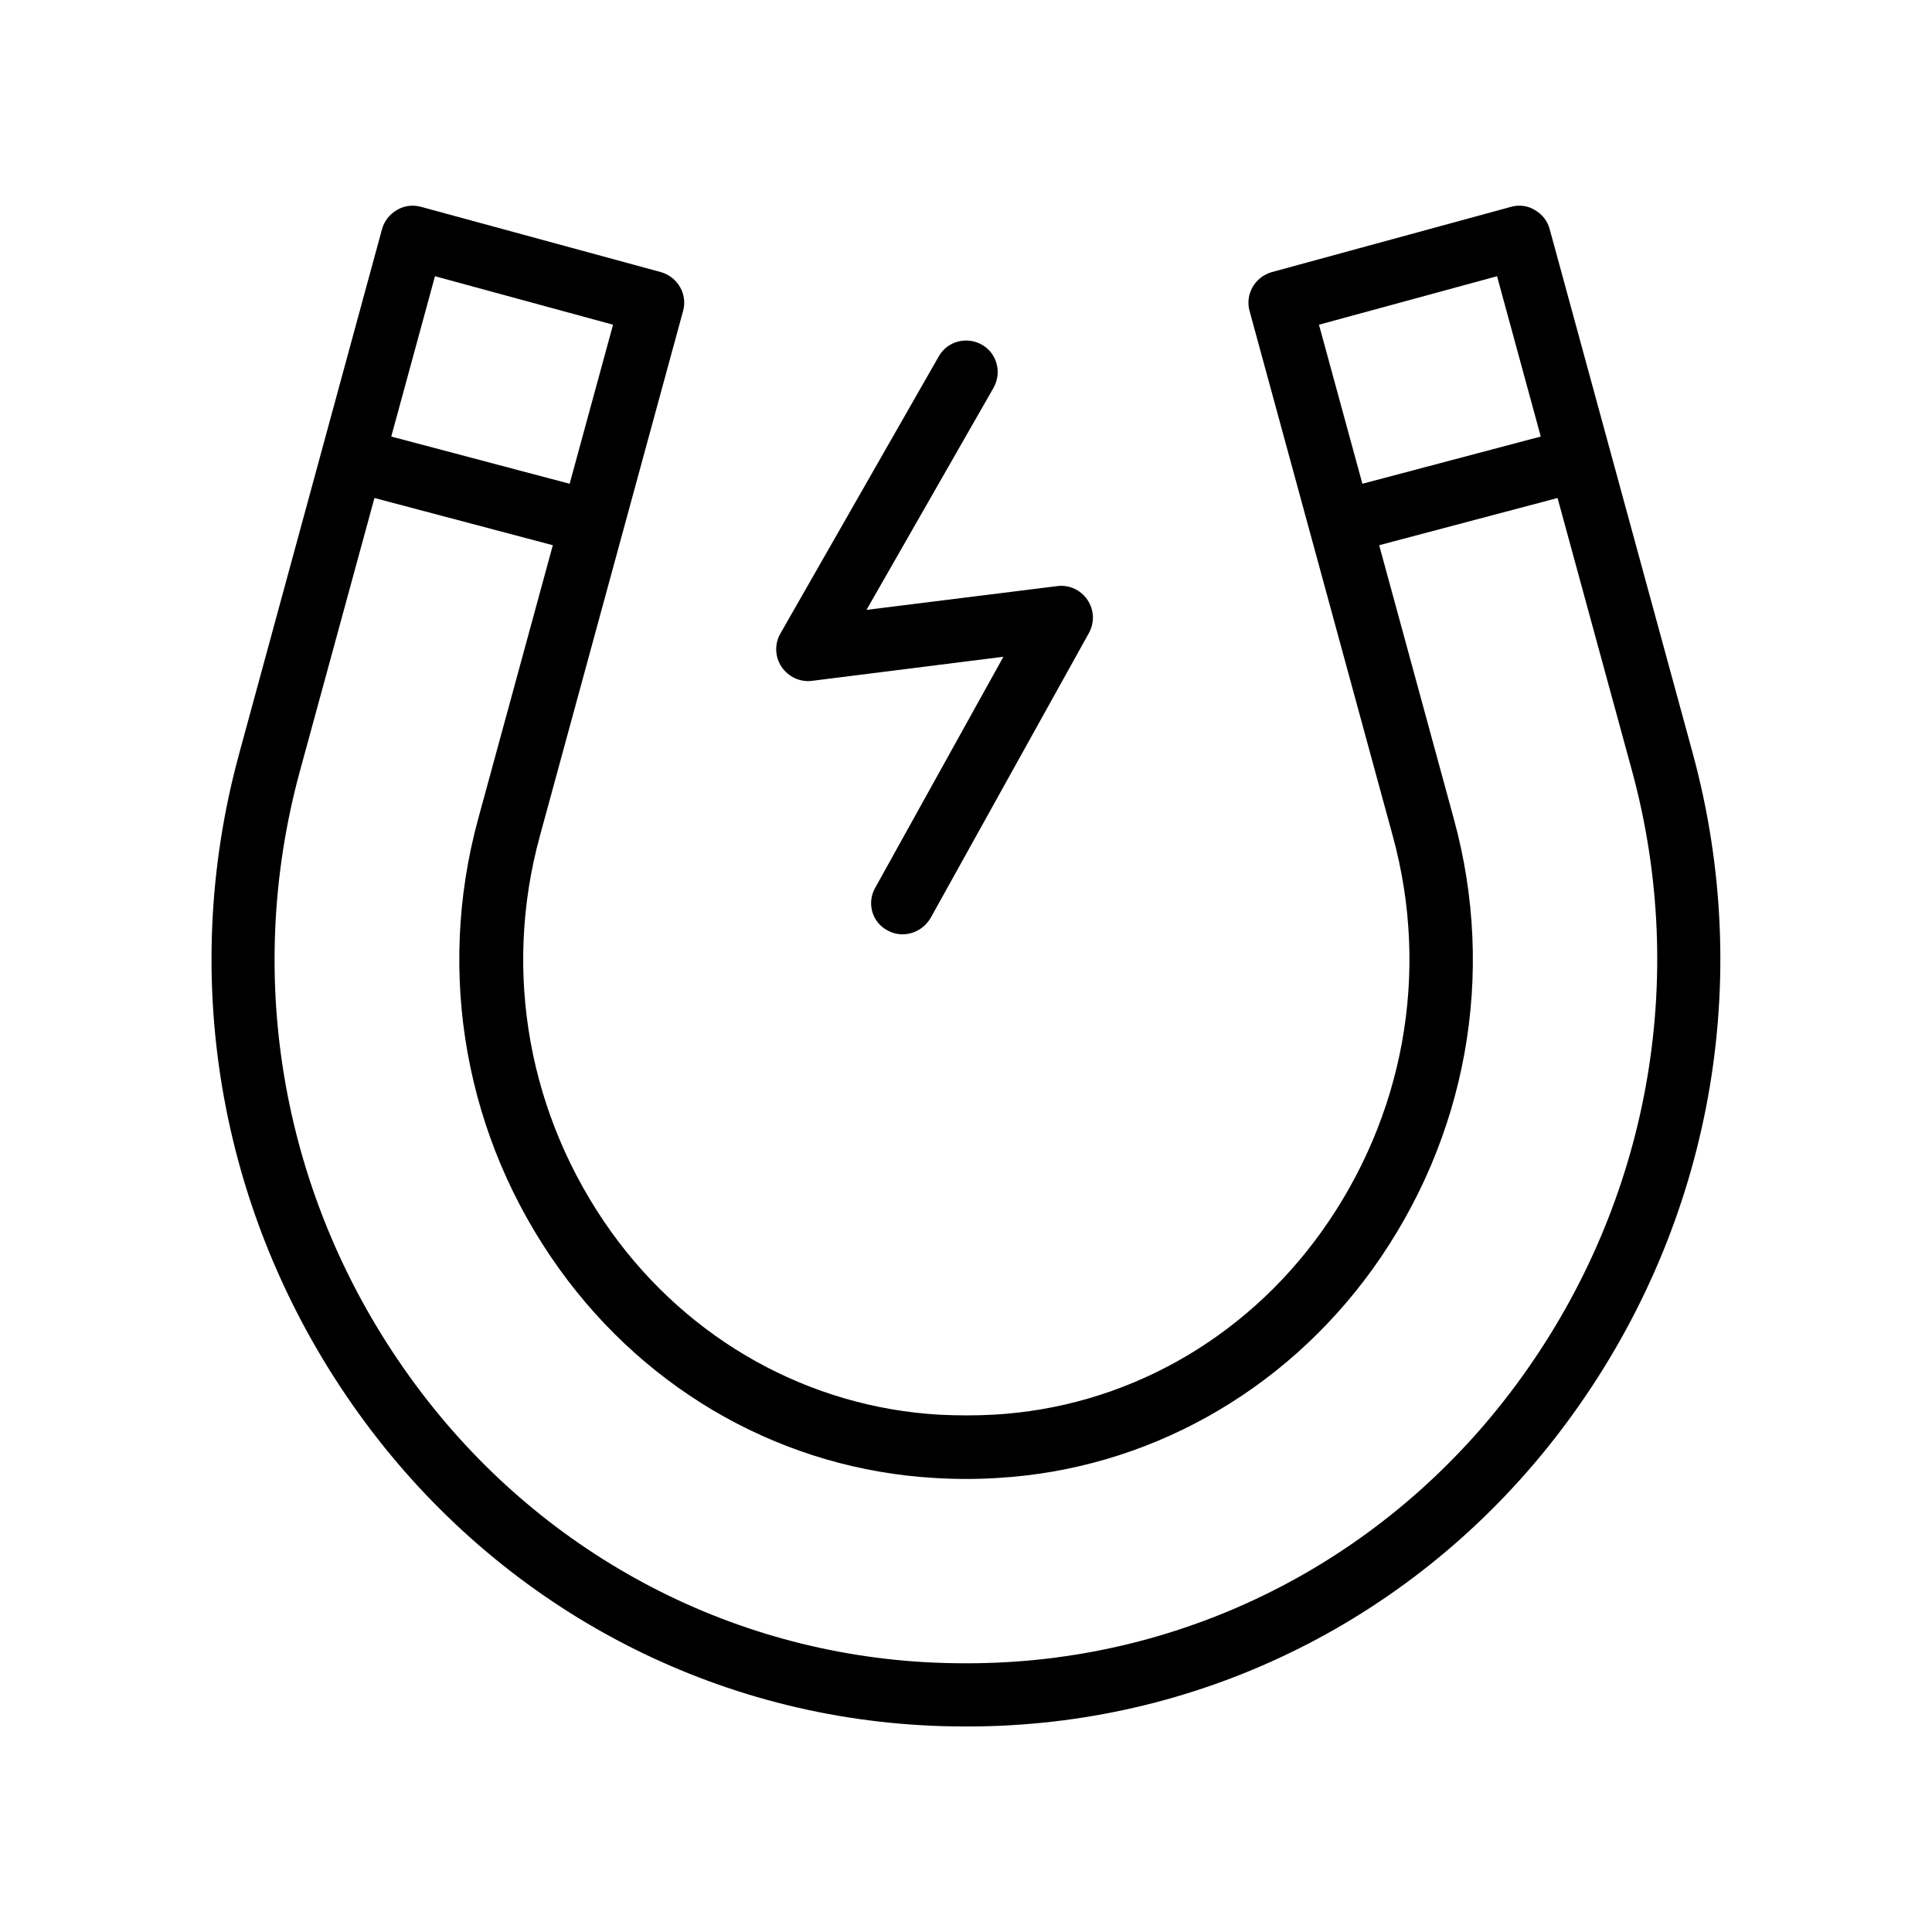
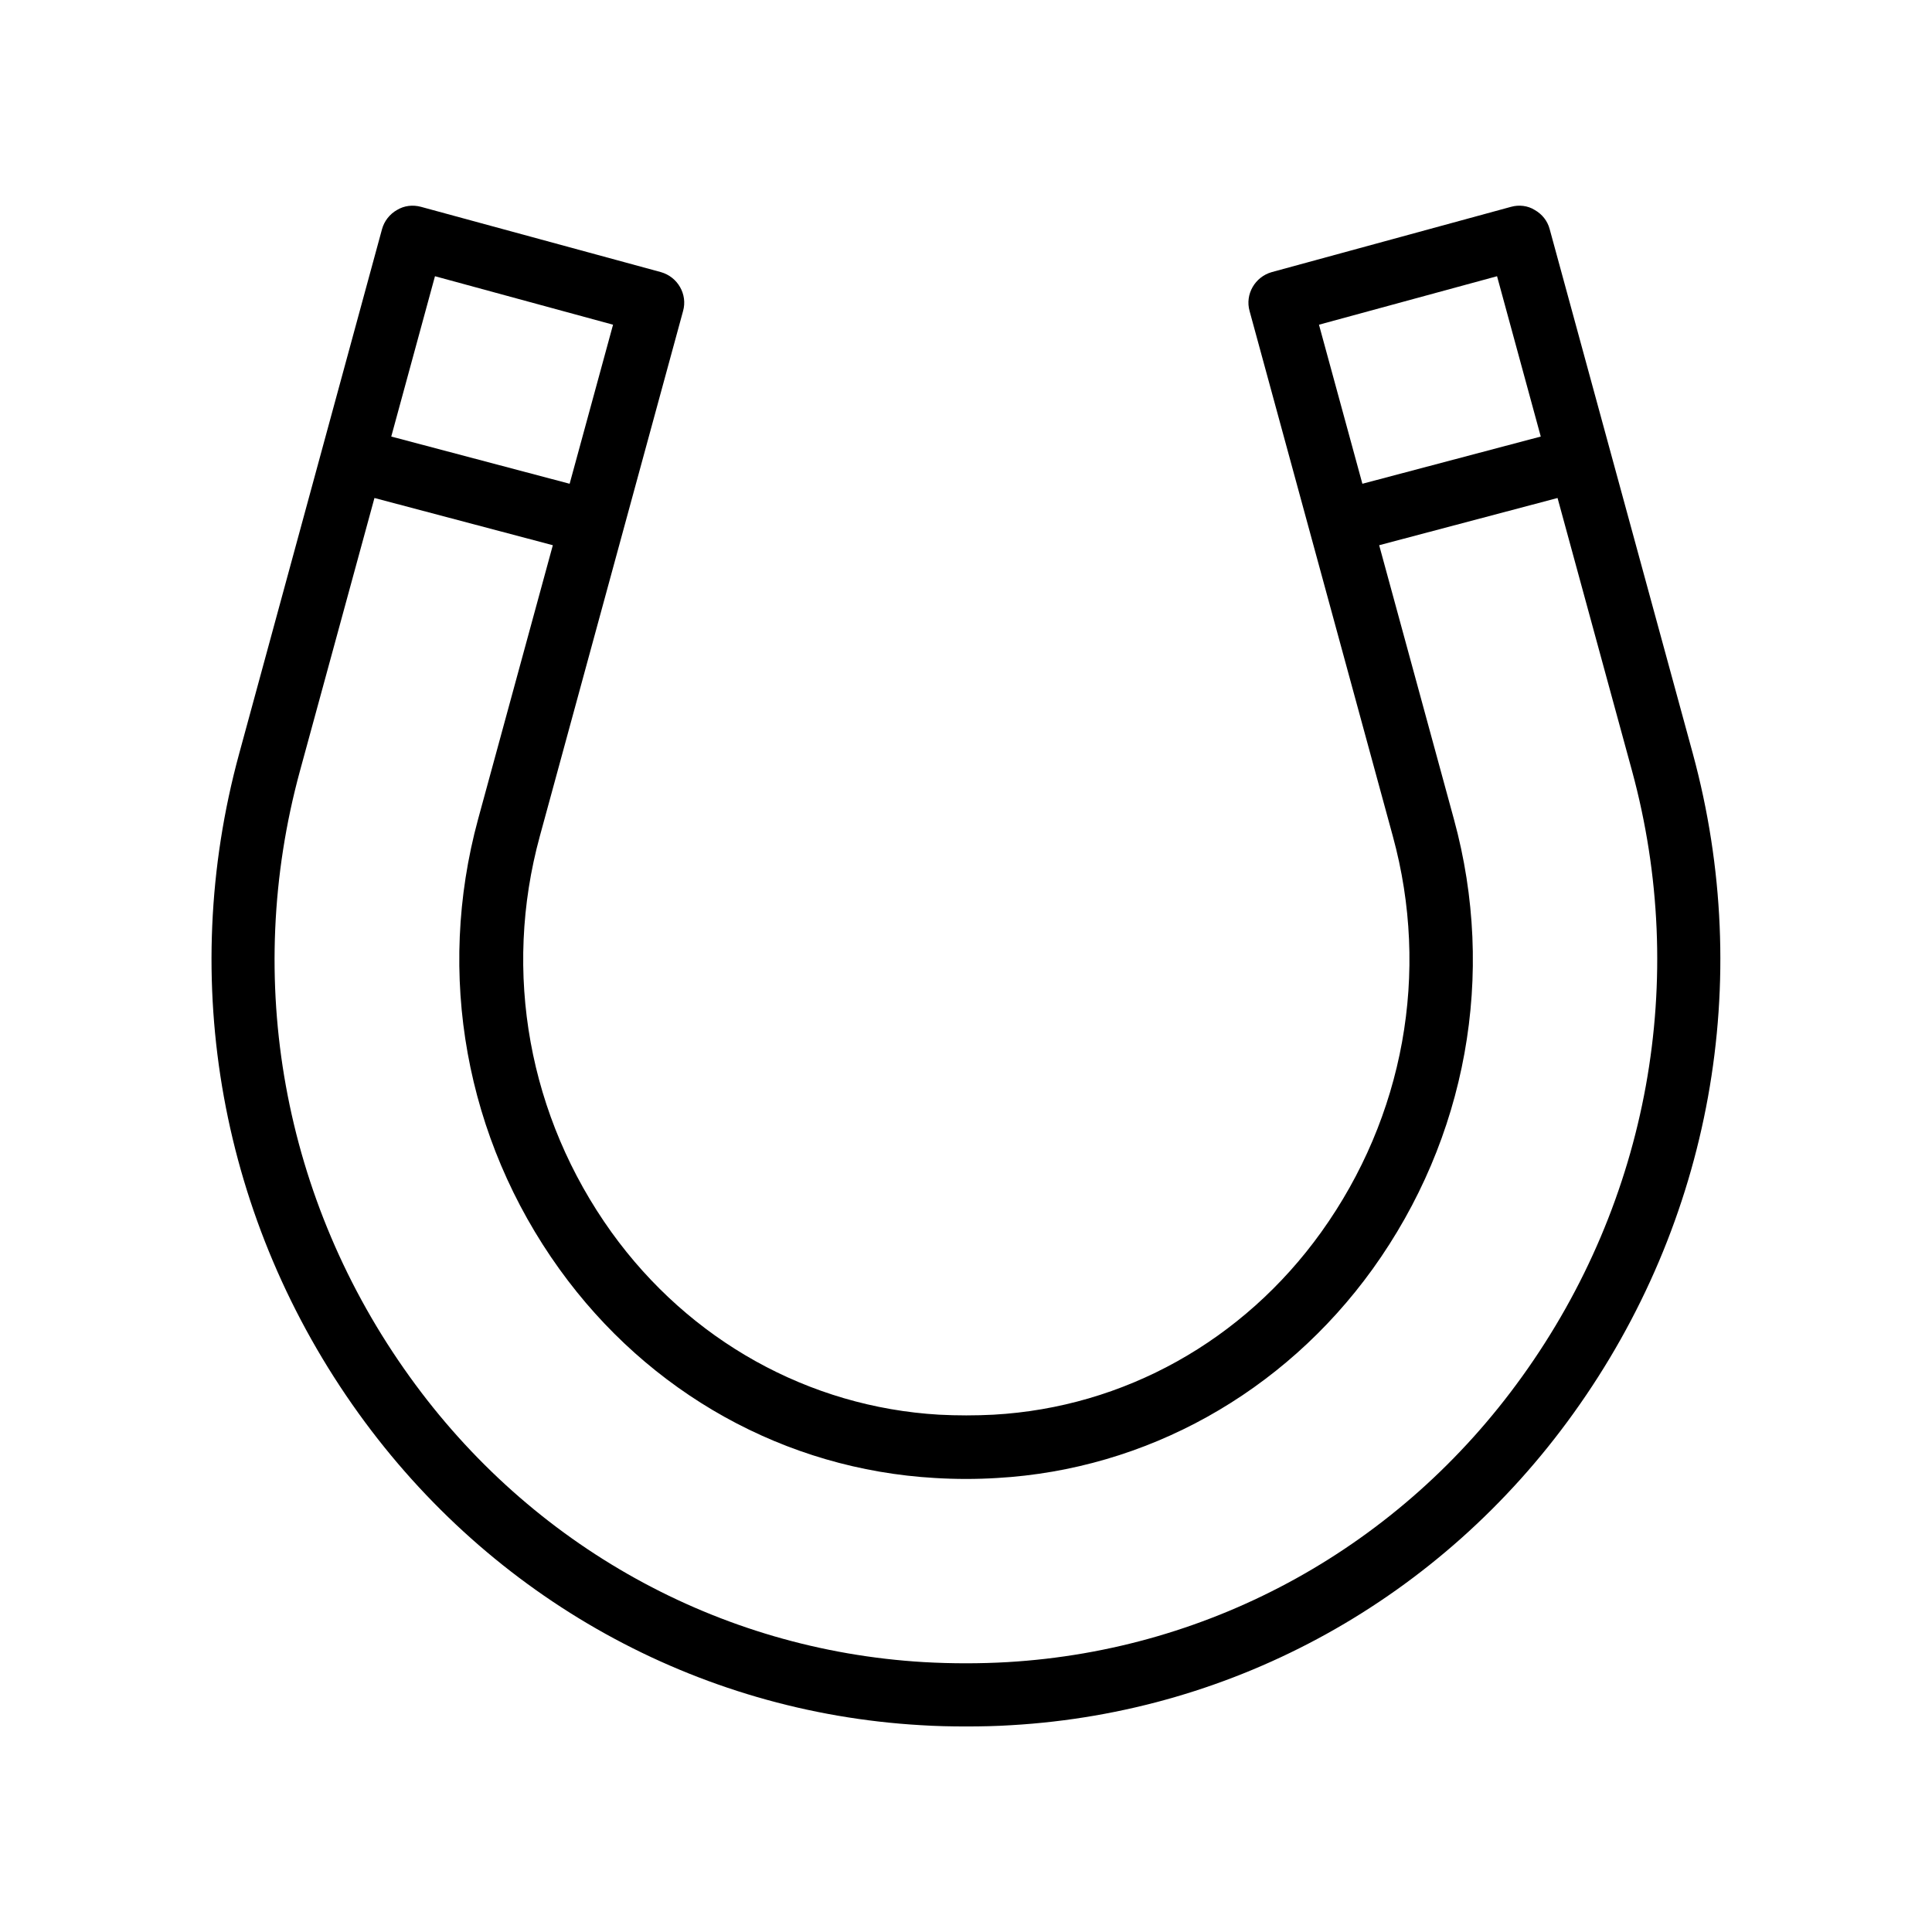
<svg xmlns="http://www.w3.org/2000/svg" fill="#000000" width="800px" height="800px" version="1.1" viewBox="144 144 512 512">
  <g>
    <path d="m554.67 204.69c-0.586-2.184-2.016-3.945-3.945-5.039-1.848-1.172-4.199-1.426-6.297-0.836l-63.395 17.297c-4.449 1.258-7.137 5.879-5.879 10.328l37.953 139.14c9.91 36.191 2.938 74.395-18.977 104.96-20.656 28.801-52.312 46.434-86.824 48.367-4.785 0.25-9.656 0.25-14.441 0-34.512-2.016-66.168-19.648-86.824-48.367-21.914-30.562-28.887-68.77-18.977-104.96l37.953-139.14c1.258-4.449-1.426-9.07-5.879-10.328l-63.562-17.297c-2.184-0.586-4.449-0.336-6.383 0.84-1.93 1.09-3.359 2.938-3.945 5.039l-37.871 139.05c-16.457 60.289-4.871 124.02 31.656 174.82 35.266 49.039 89.512 79.184 148.96 82.625 3.945 0.254 7.977 0.34 12.008 0.34s8.062-0.082 12.008-0.336c59.449-3.441 113.78-33.586 148.96-82.625 36.527-50.801 48.031-114.53 31.656-174.82zm-13.938 12.512 11.586 42.488-47.273 12.512-11.504-42.152zm-281.46 0 47.191 12.848-11.504 42.152-47.273-12.512zm288.09 291.62c-32.242 44.922-81.953 72.465-136.36 75.656-7.223 0.418-14.777 0.418-22.168 0-54.328-3.191-104.04-30.73-136.28-75.656-33.586-46.688-44.168-105.21-29.055-160.55l19.734-72.297 47.273 12.512-19.816 72.633c-11.168 41.059-3.359 84.555 21.578 119.23 23.68 32.914 59.871 53.066 99.504 55.336 5.543 0.336 11 0.336 16.457 0 39.551-2.266 75.824-22.504 99.504-55.336 24.938-34.68 32.832-78.09 21.578-119.23l-19.816-72.633 47.273-12.512 19.734 72.297c15.031 55.25 4.449 113.86-29.137 160.55z" />
-     <path d="m379.09 390.51c1.344 0.754 2.688 1.09 4.113 1.09 2.938 0 5.793-1.594 7.391-4.281l41.984-75.57c1.512-2.769 1.426-6.129-0.418-8.816-1.762-2.602-4.871-4.031-7.977-3.609l-50.551 6.297 33.672-58.863c2.266-4.031 0.922-9.152-3.106-11.418-4.031-2.266-9.152-0.922-11.418 3.106l-41.984 73.473c-1.594 2.769-1.426 6.215 0.336 8.816 1.762 2.602 4.871 4.113 8.062 3.695l50.719-6.383-33.922 61.129c-2.359 4.027-0.934 9.152 3.098 11.336z" />
  </g>
</svg>